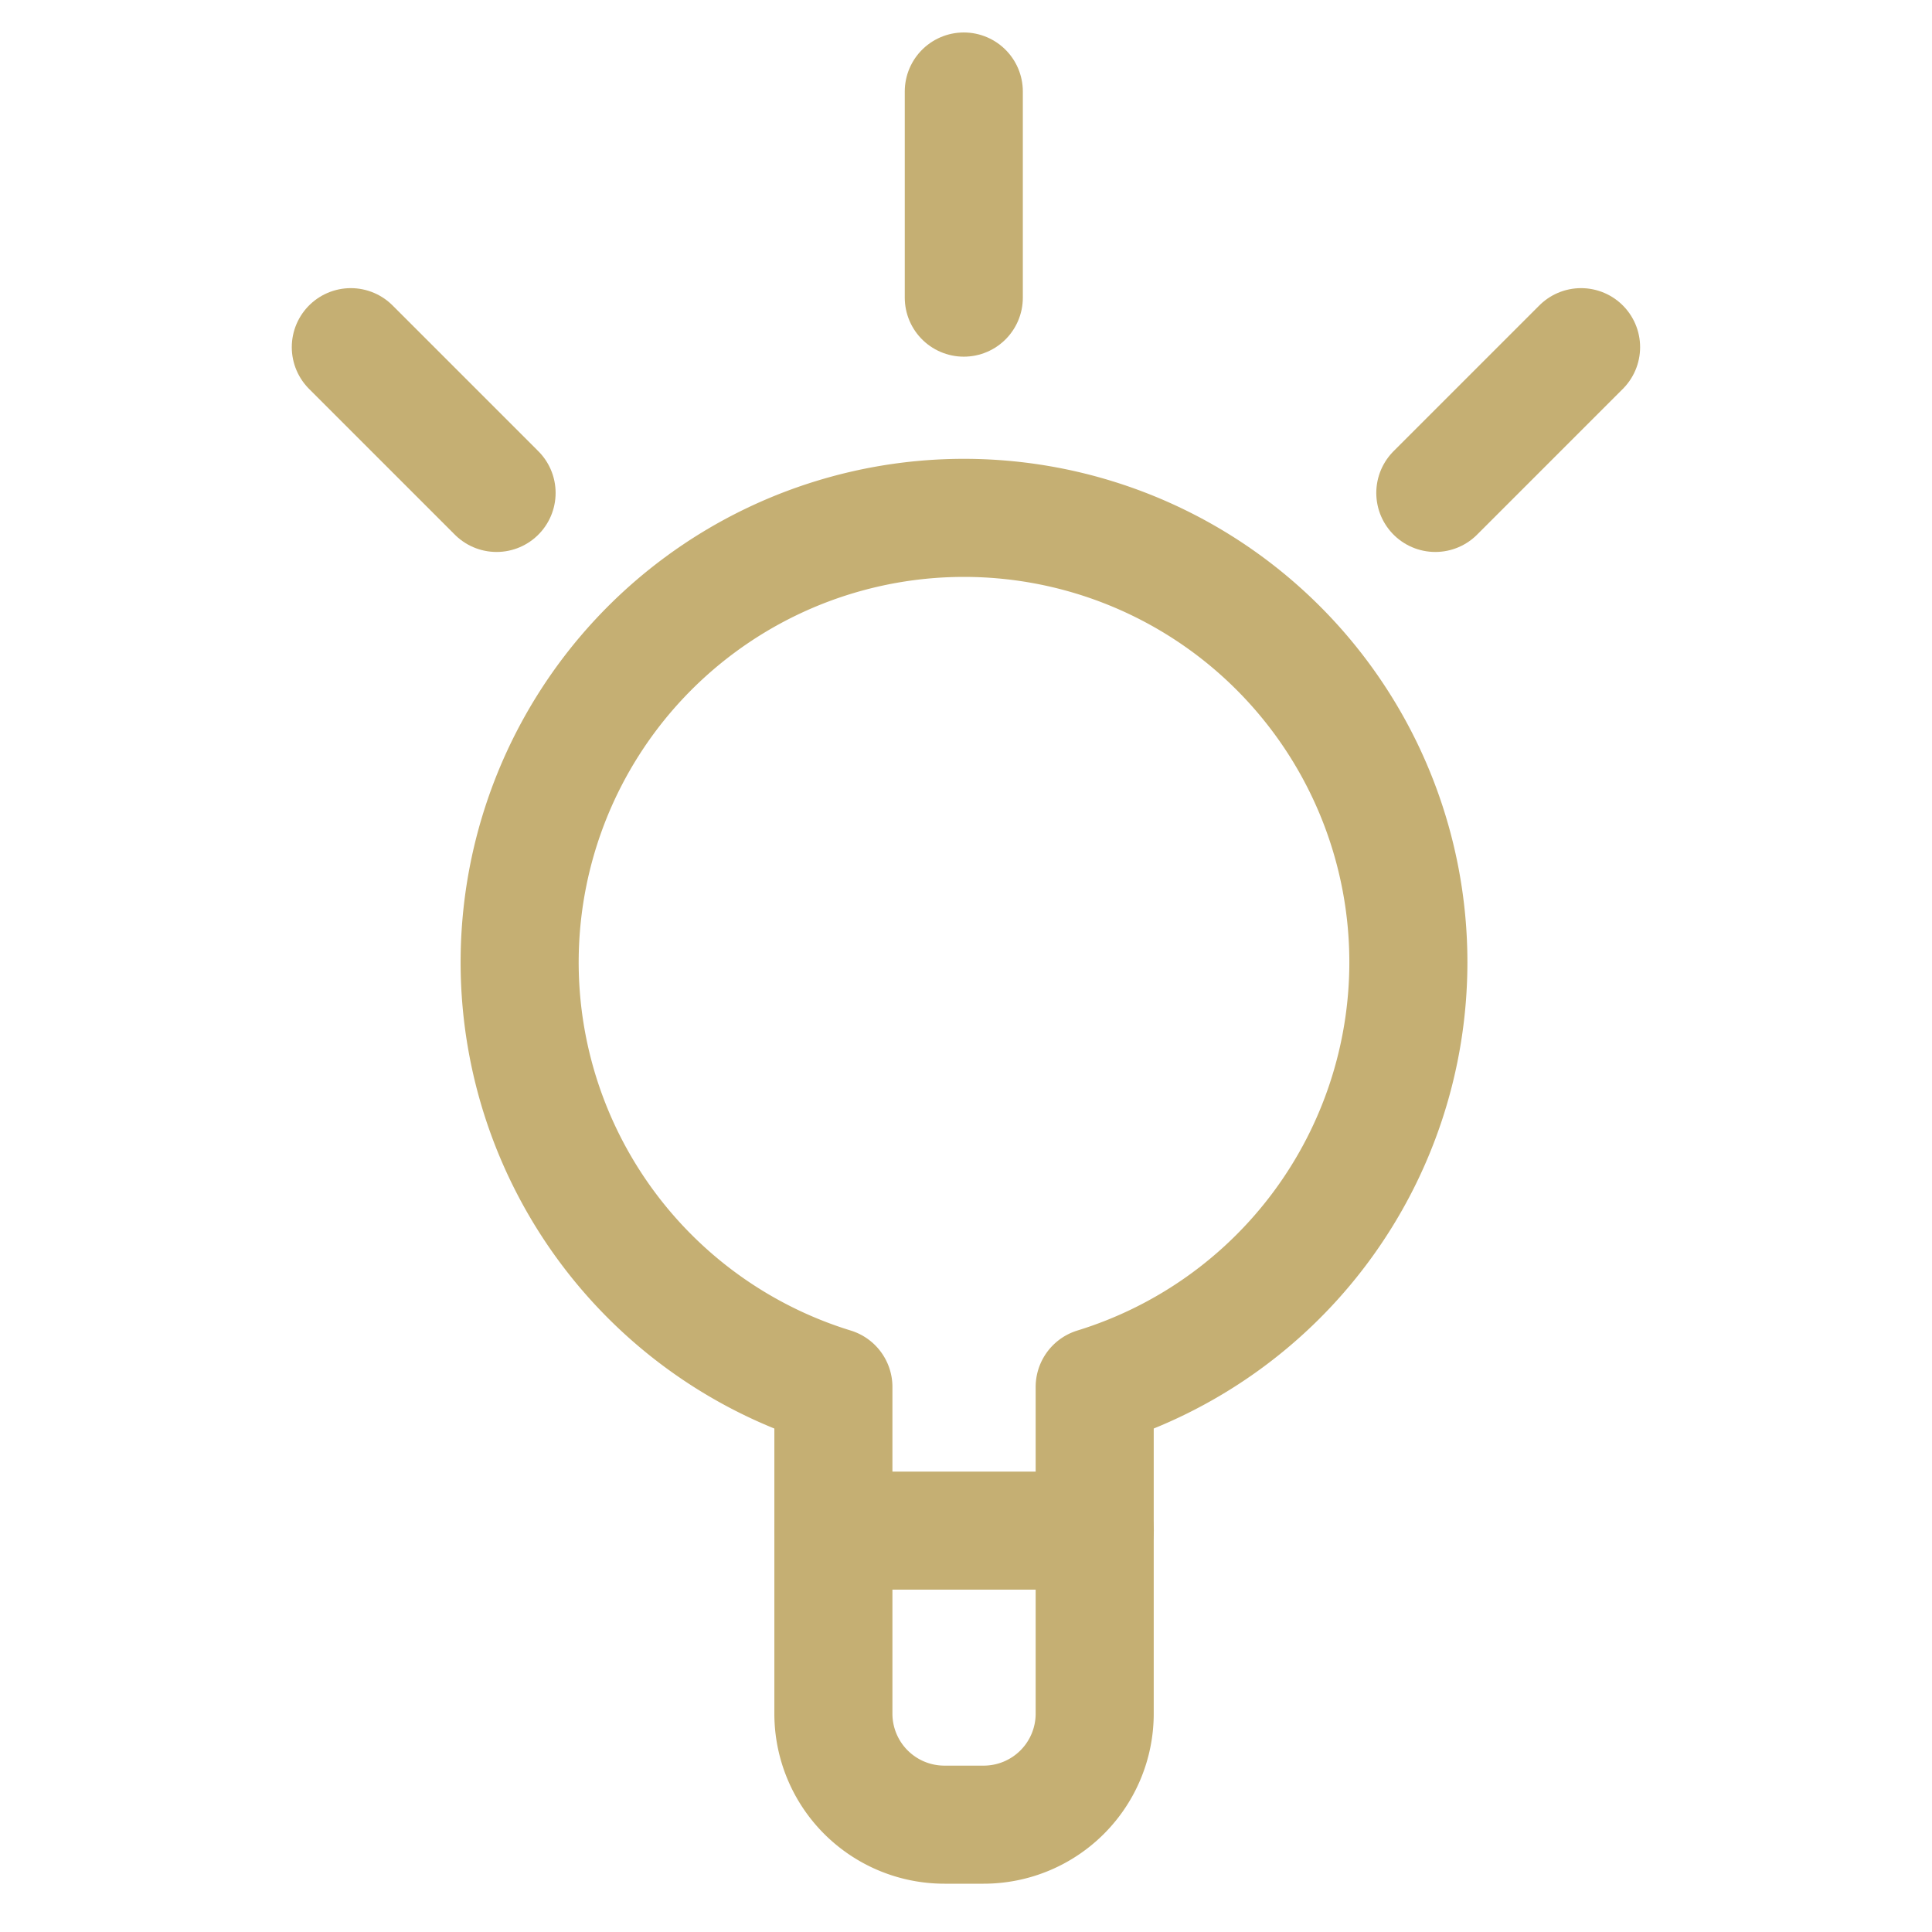
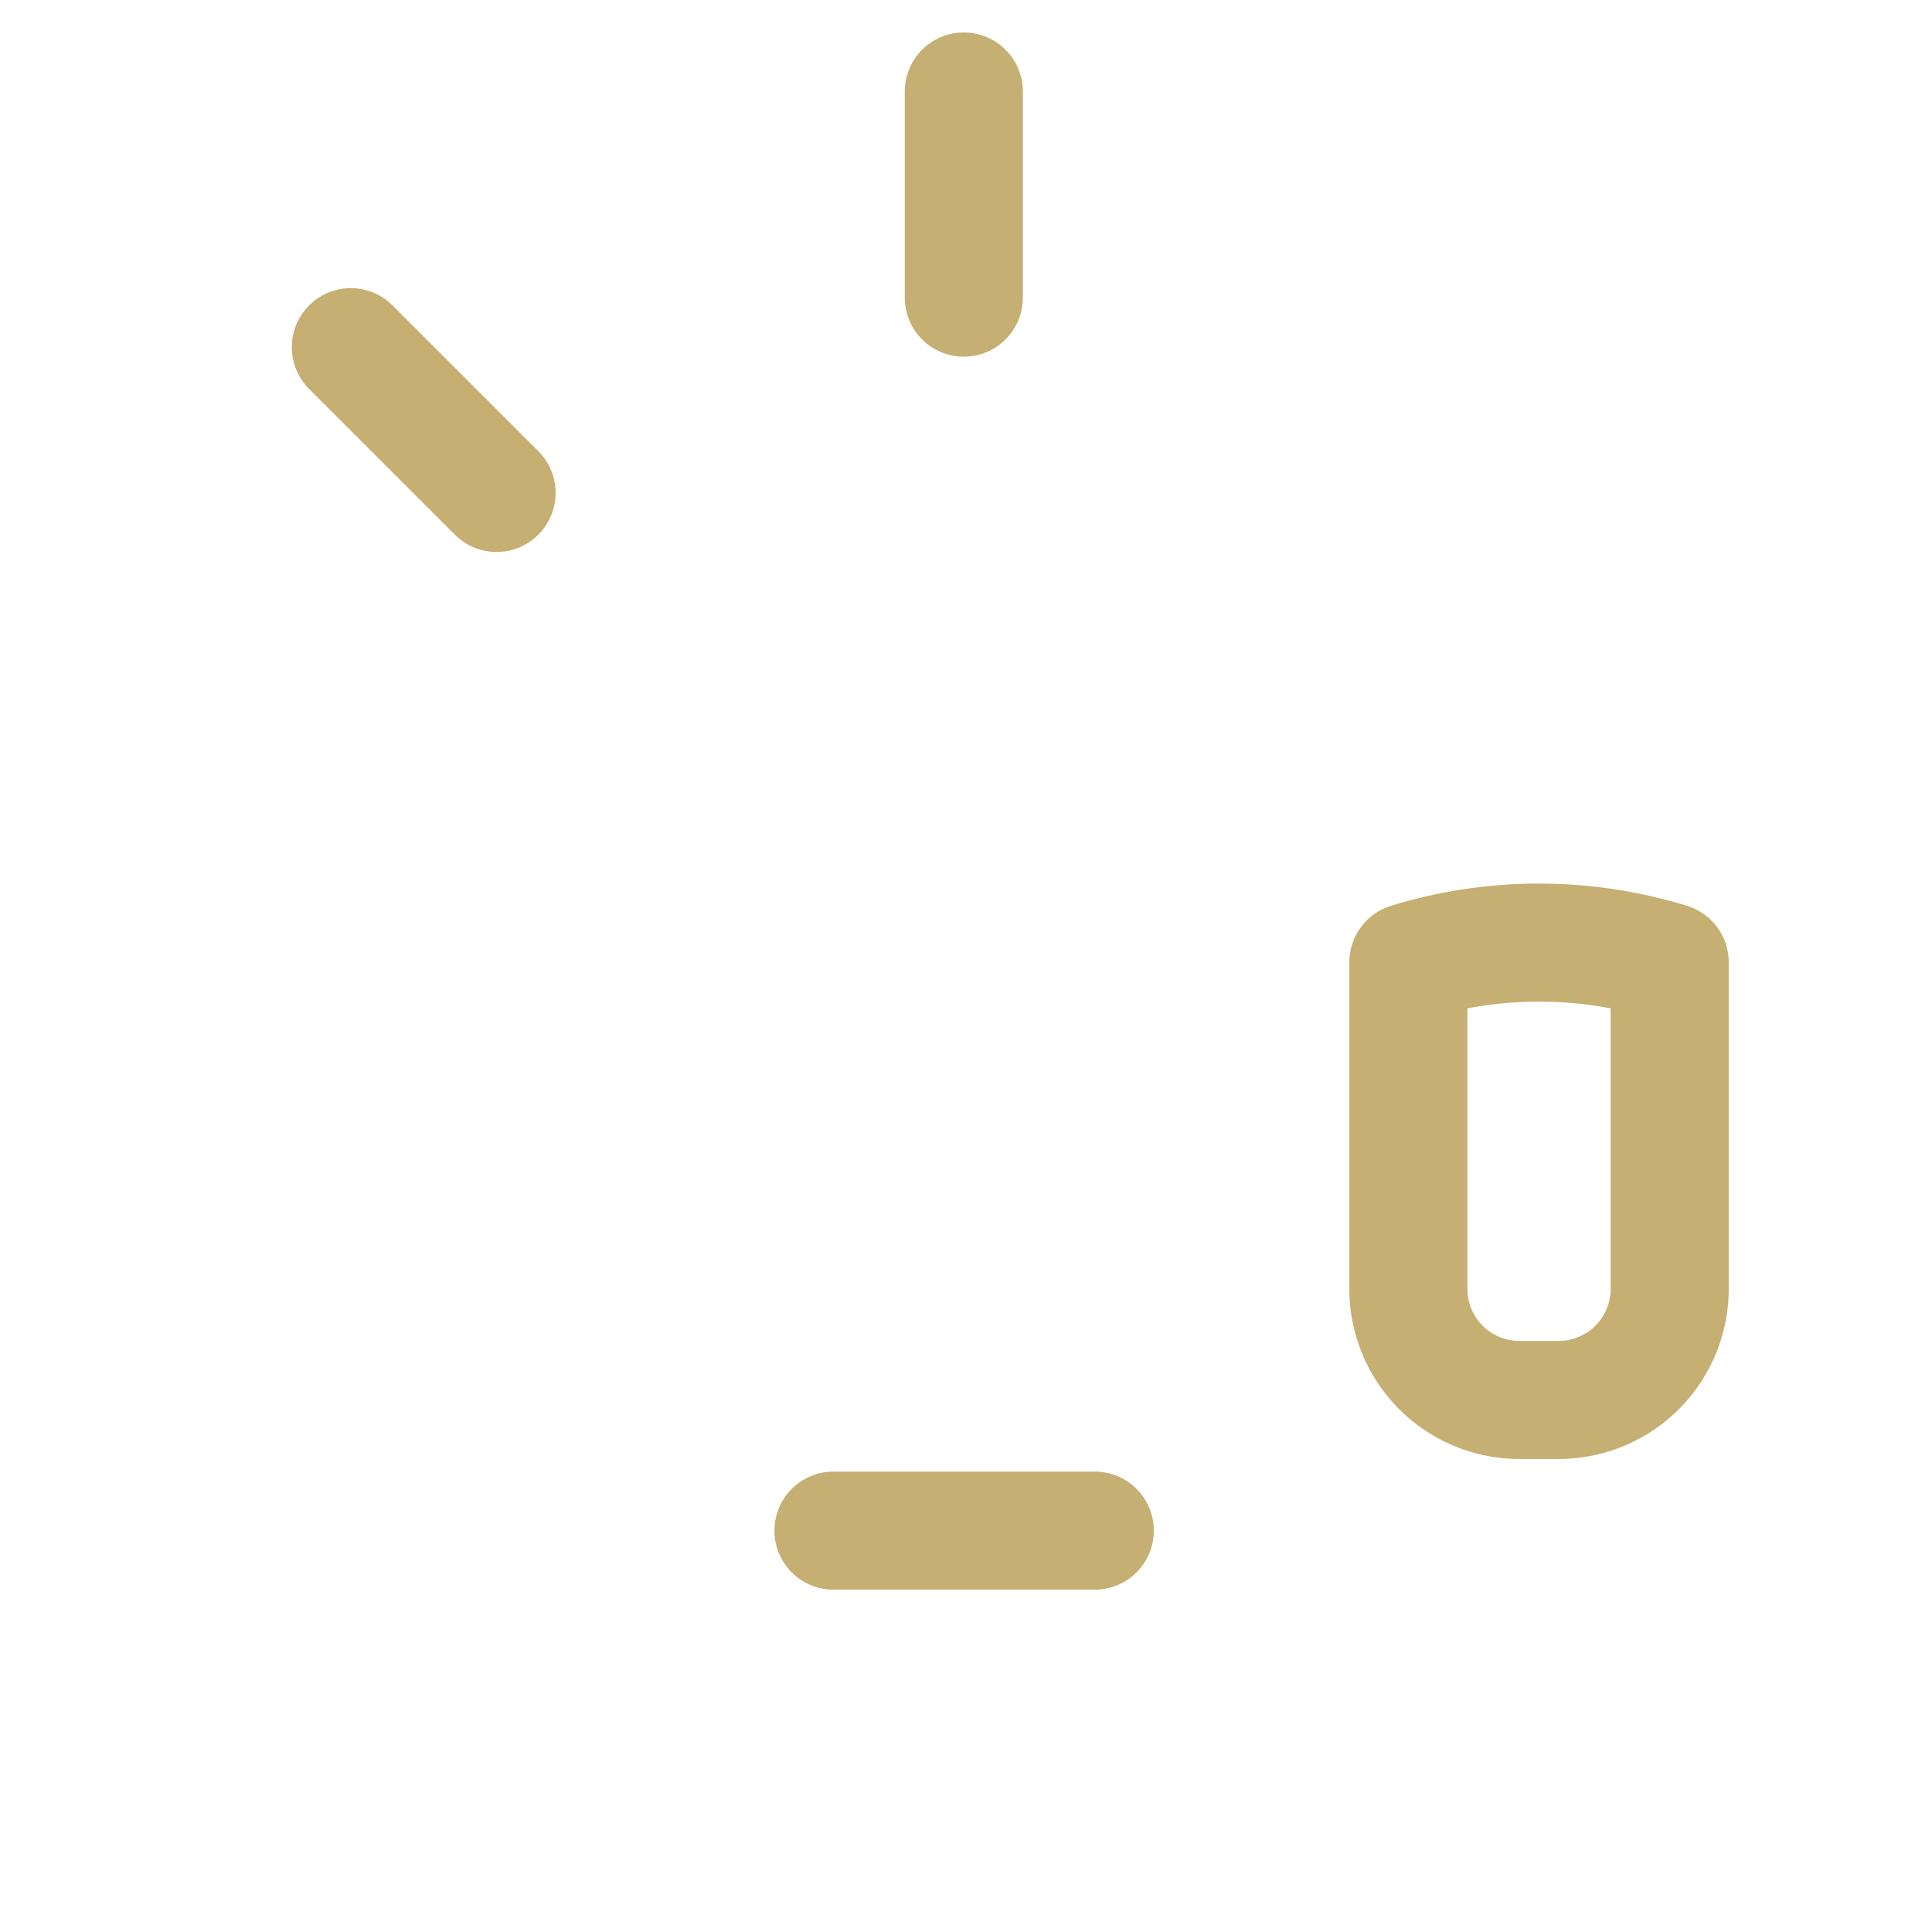
<svg xmlns="http://www.w3.org/2000/svg" width="36" height="36" viewBox="0 0 36 36">
  <defs>
    <clipPath id="clip-path">
      <rect id="사각형_2963" data-name="사각형 2963" width="36" height="36" transform="translate(432.612 179)" fill="#fff" stroke="#707070" stroke-width="1" />
    </clipPath>
  </defs>
  <g id="dispose_ico07" transform="translate(-432.612 -179)" clip-path="url(#clip-path)">
    <g id="그룹_4009" data-name="그룹 4009" transform="translate(439.149 180.705)">
-       <path id="패스_7012" data-name="패스 7012" d="M1351.449,490.173a8.28,8.28,0,1,0-10.714,7.914v6.087a2.069,2.069,0,0,0,2.07,2.069h.73a2.069,2.069,0,0,0,2.069-2.069v-6.087A8.282,8.282,0,0,0,1351.449,490.173Z" transform="translate(-1331.743 -473.948)" fill="none" stroke="#c5af73" stroke-linecap="round" stroke-linejoin="round" stroke-width="2.2" />
+       <path id="패스_7012" data-name="패스 7012" d="M1351.449,490.173v6.087a2.069,2.069,0,0,0,2.07,2.069h.73a2.069,2.069,0,0,0,2.069-2.069v-6.087A8.282,8.282,0,0,0,1351.449,490.173Z" transform="translate(-1331.743 -473.948)" fill="none" stroke="#c5af73" stroke-linecap="round" stroke-linejoin="round" stroke-width="2.2" />
      <g id="그룹_4008" data-name="그룹 4008" transform="translate(8.993 26.816)">
        <line id="선_61" data-name="선 61" x1="4.87" fill="none" stroke="#c5af73" stroke-linecap="round" stroke-linejoin="round" stroke-width="2.2" />
      </g>
      <line id="선_62" data-name="선 62" y1="3.841" transform="translate(11.422)" fill="none" stroke="#c5af73" stroke-linecap="round" stroke-linejoin="round" stroke-width="2.2" />
      <line id="선_63" data-name="선 63" x1="2.716" y1="2.716" transform="translate(0 4.764)" fill="none" stroke="#c5af73" stroke-linecap="round" stroke-linejoin="round" stroke-width="2.2" />
-       <line id="선_64" data-name="선 64" y1="2.716" x2="2.716" transform="translate(20.208 4.764)" fill="none" stroke="#c5af73" stroke-linecap="round" stroke-linejoin="round" stroke-width="2.2" />
    </g>
  </g>
</svg>